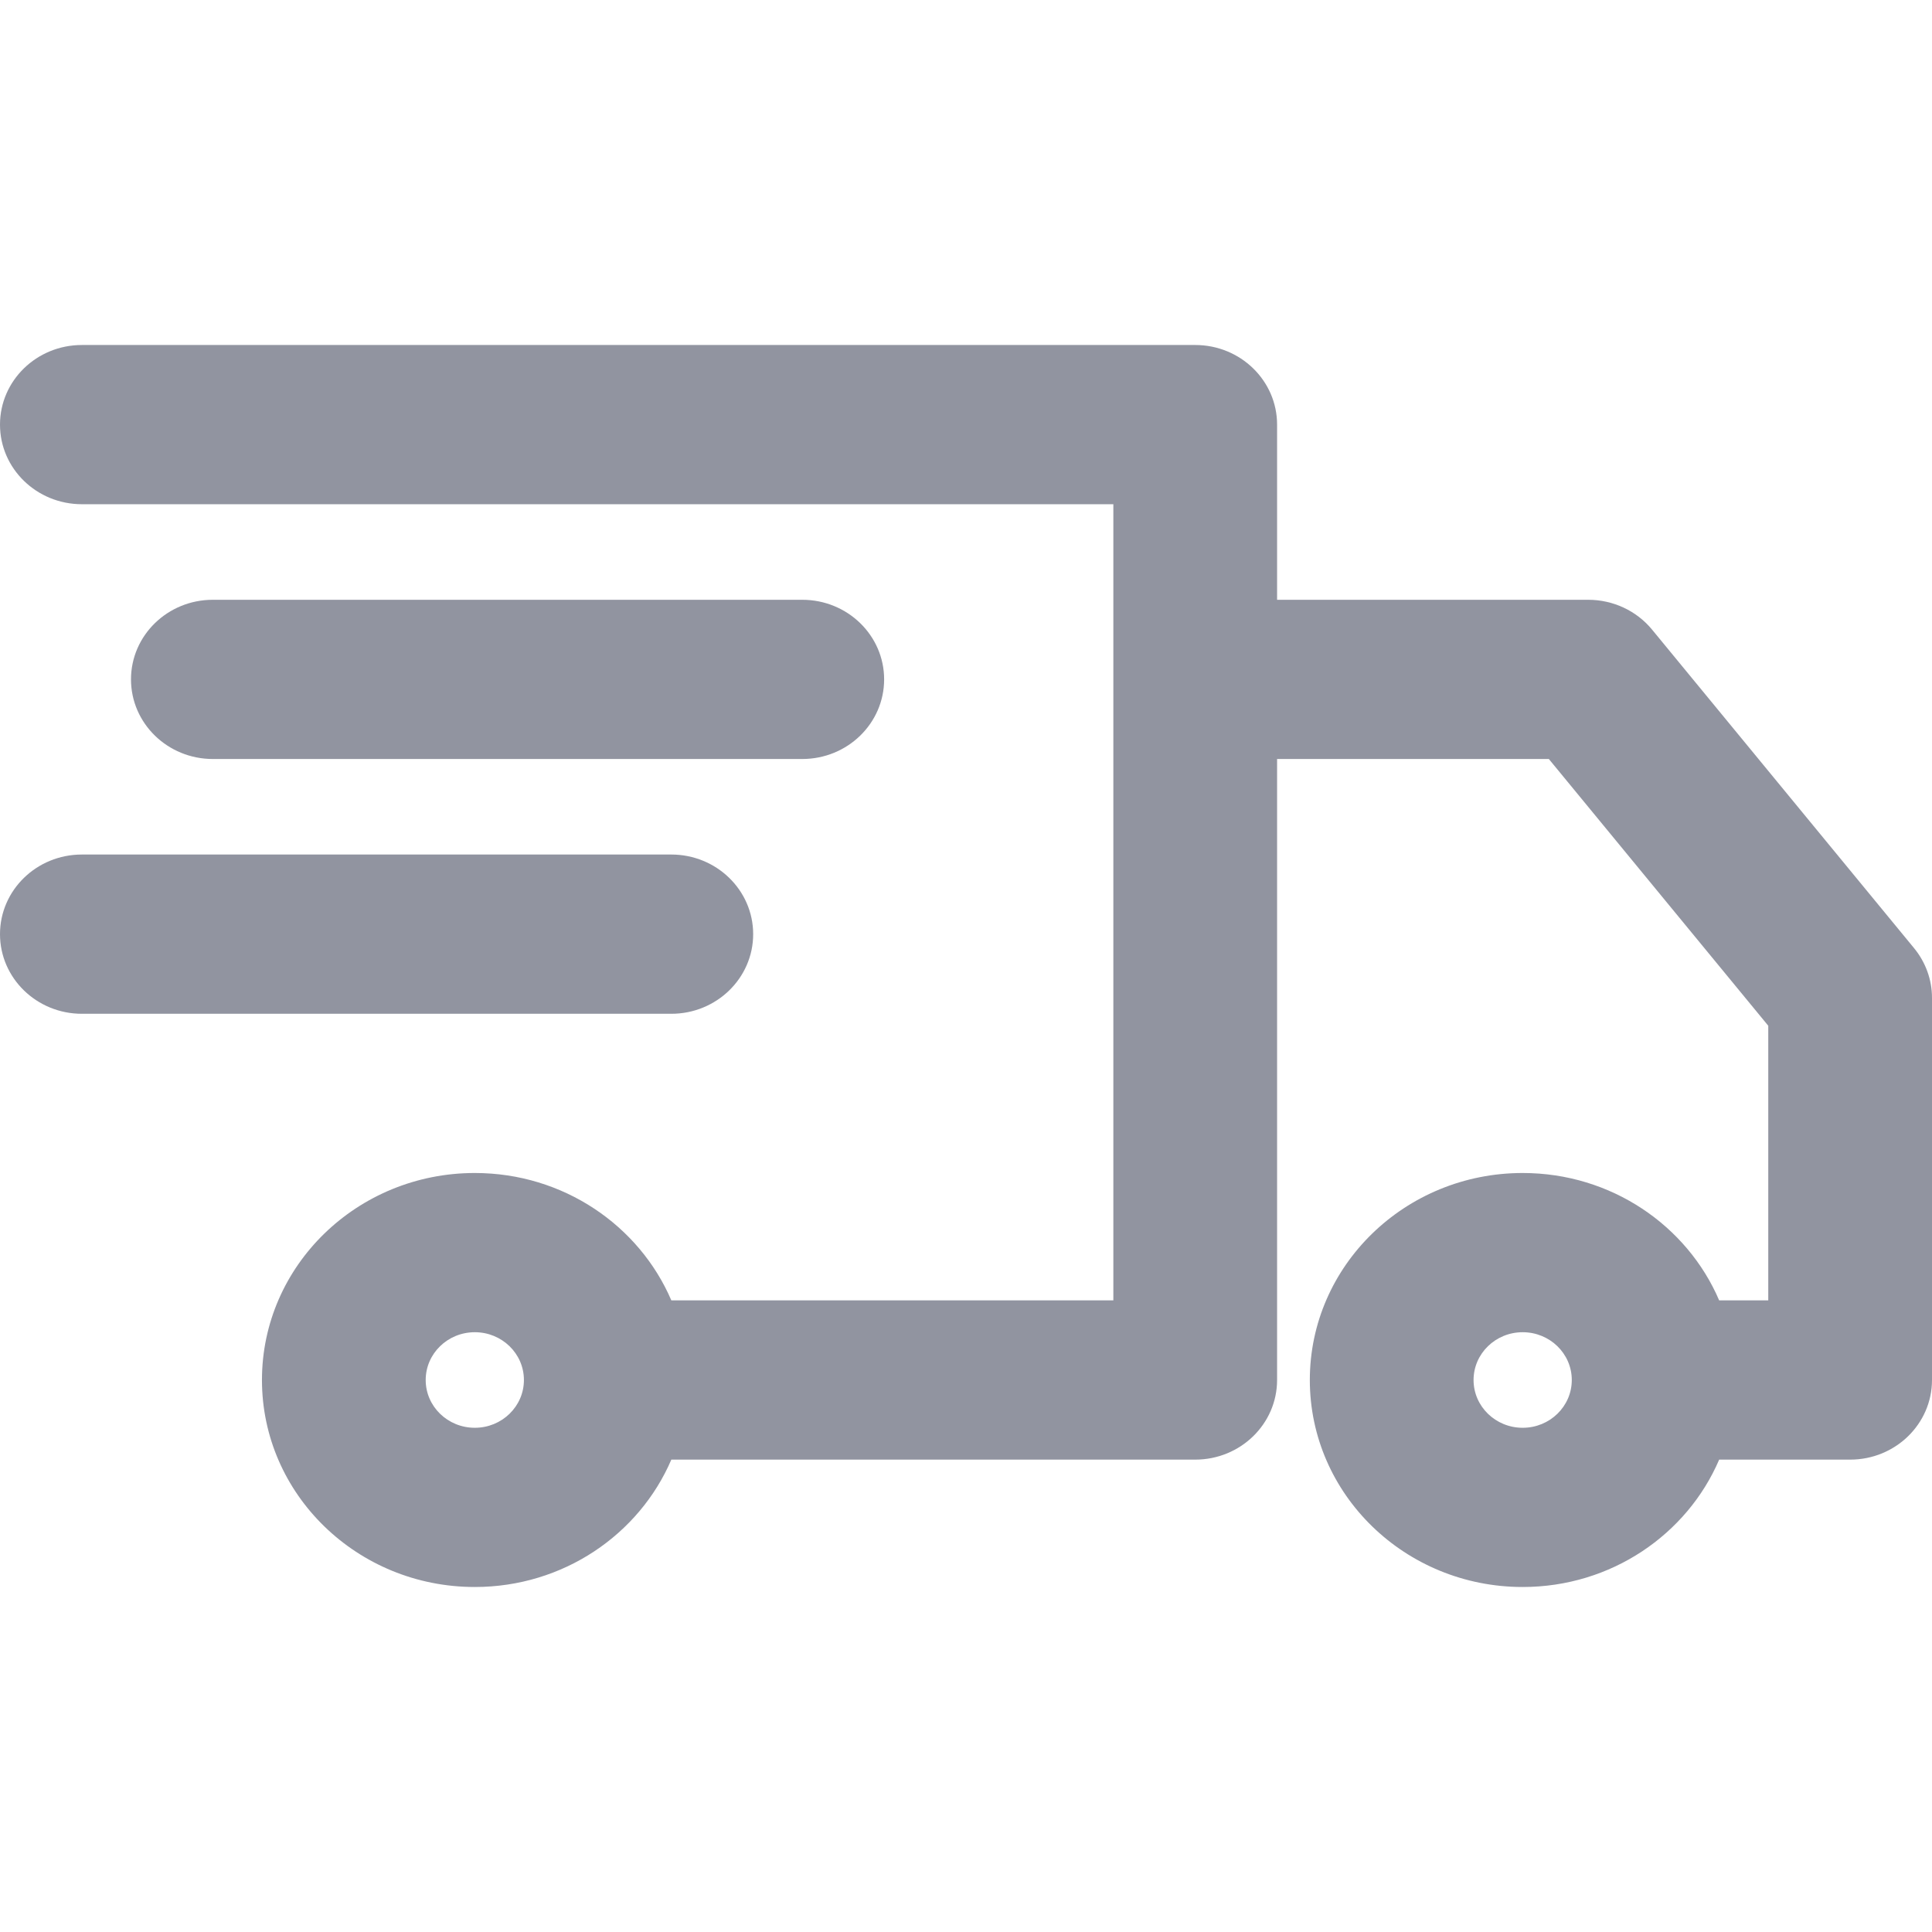
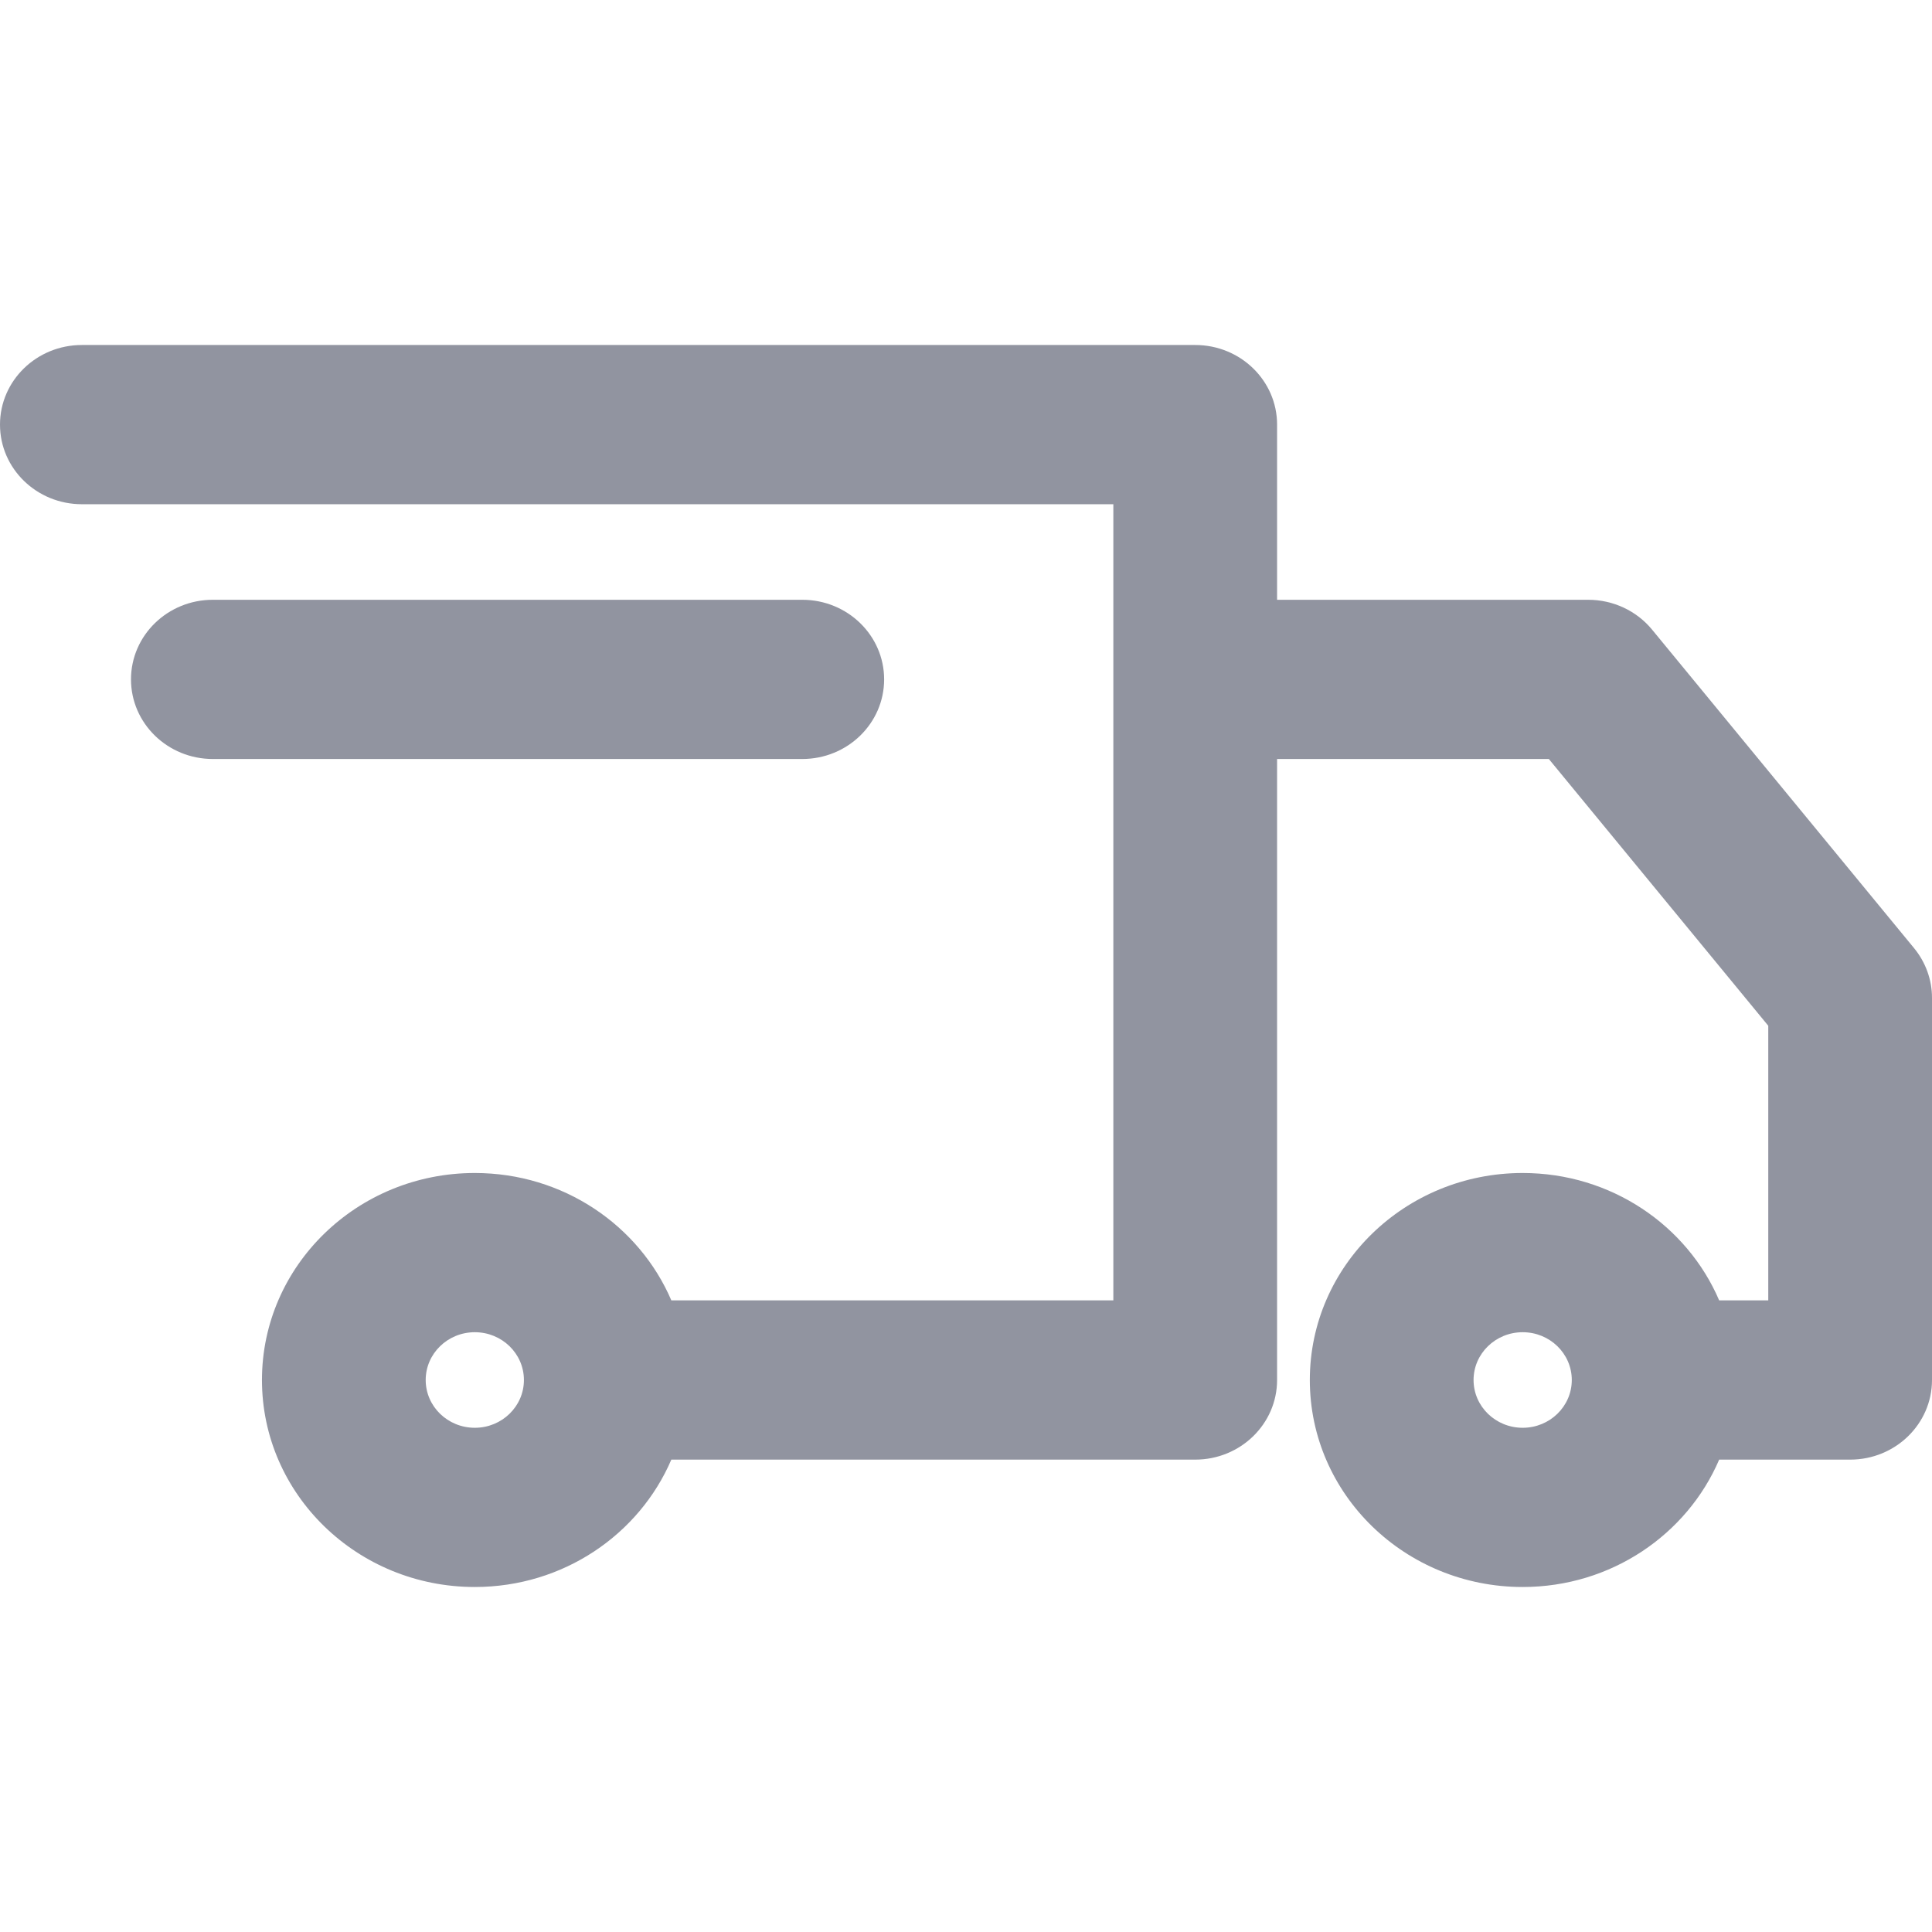
<svg xmlns="http://www.w3.org/2000/svg" width="56" height="56" viewBox="0 0 56 56" fill="none">
  <path fill-rule="evenodd" clip-rule="evenodd" d="M34.644 10C35.955 10 37.017 11.033 37.017 12.308V17.385H46.034C46.755 17.385 47.437 17.703 47.887 18.251L55.48 27.482C55.816 27.891 56 28.399 56 28.923V40C56 41.275 54.938 42.308 53.627 42.308H49.831C48.902 44.476 46.702 46 44.136 46C40.728 46 37.966 43.314 37.966 40C37.966 36.686 40.728 34 44.136 34C46.702 34 48.902 35.524 49.831 37.692H51.254V29.732L44.894 22H37.017V40C37.017 41.275 35.955 42.308 34.644 42.308H19.459C18.529 44.476 16.329 46 13.763 46C10.355 46 7.593 43.314 7.593 40C7.593 36.686 10.355 34 13.763 34C16.329 34 18.529 35.524 19.459 37.692H32.271V14.615H2.373C1.062 14.615 0 13.582 0 12.308C0 11.033 1.062 10 2.373 10H34.644ZM13.763 38.615C12.976 38.615 12.339 39.235 12.339 40C12.339 40.765 12.976 41.385 13.763 41.385C14.549 41.385 15.186 40.765 15.186 40C15.186 39.235 14.549 38.615 13.763 38.615ZM44.136 38.615C43.349 38.615 42.712 39.235 42.712 40C42.712 40.765 43.349 41.385 44.136 41.385C44.922 41.385 45.559 40.765 45.559 40C45.559 39.235 44.922 38.615 44.136 38.615Z" fill="#252B42" fill-opacity="0.5" />
-   <path d="M19.458 24.769C20.768 24.769 21.831 25.802 21.831 27.077C21.831 28.351 20.768 29.385 19.458 29.385H2.373C1.062 29.385 0 28.351 0 27.077C0 25.802 1.062 24.769 2.373 24.769H19.458Z" fill="#252B42" fill-opacity="0.5" />
  <path d="M23.254 17.385C24.565 17.385 25.627 18.418 25.627 19.692C25.627 20.967 24.565 22 23.254 22H6.169C4.859 22 3.797 20.967 3.797 19.692C3.797 18.418 4.859 17.385 6.169 17.385H23.254Z" fill="#252B42" fill-opacity="0.5" />
</svg>